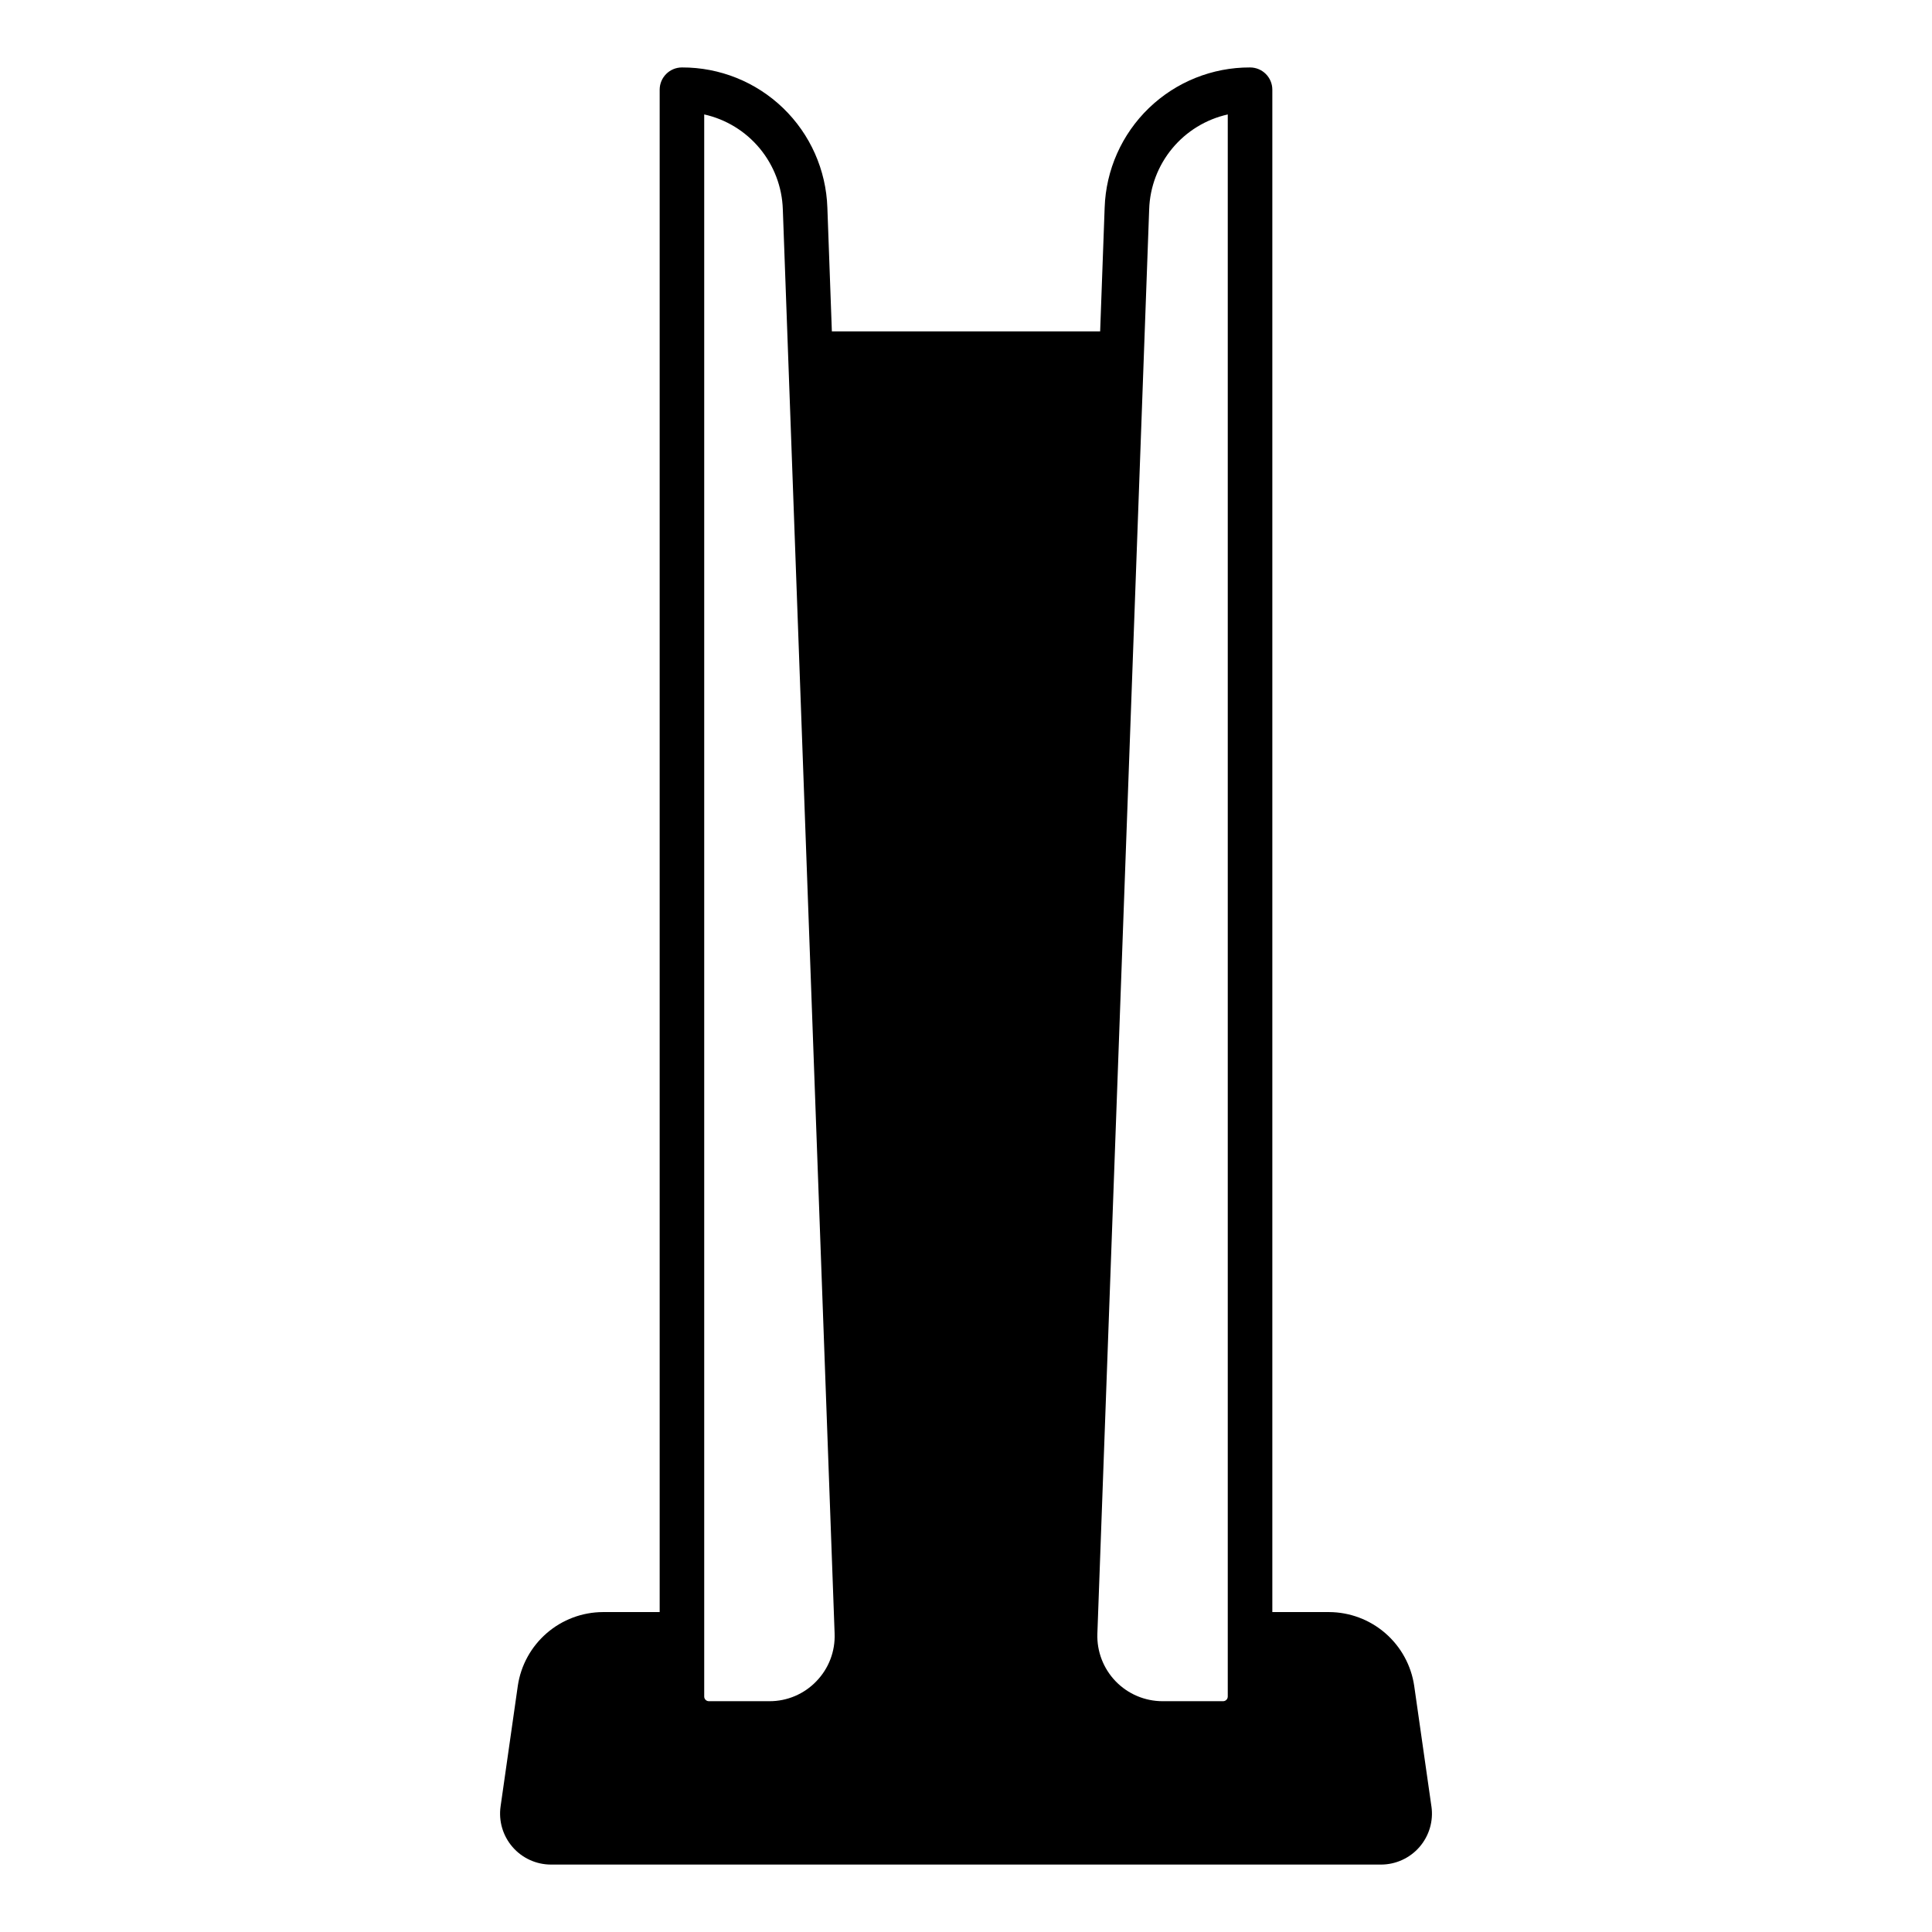
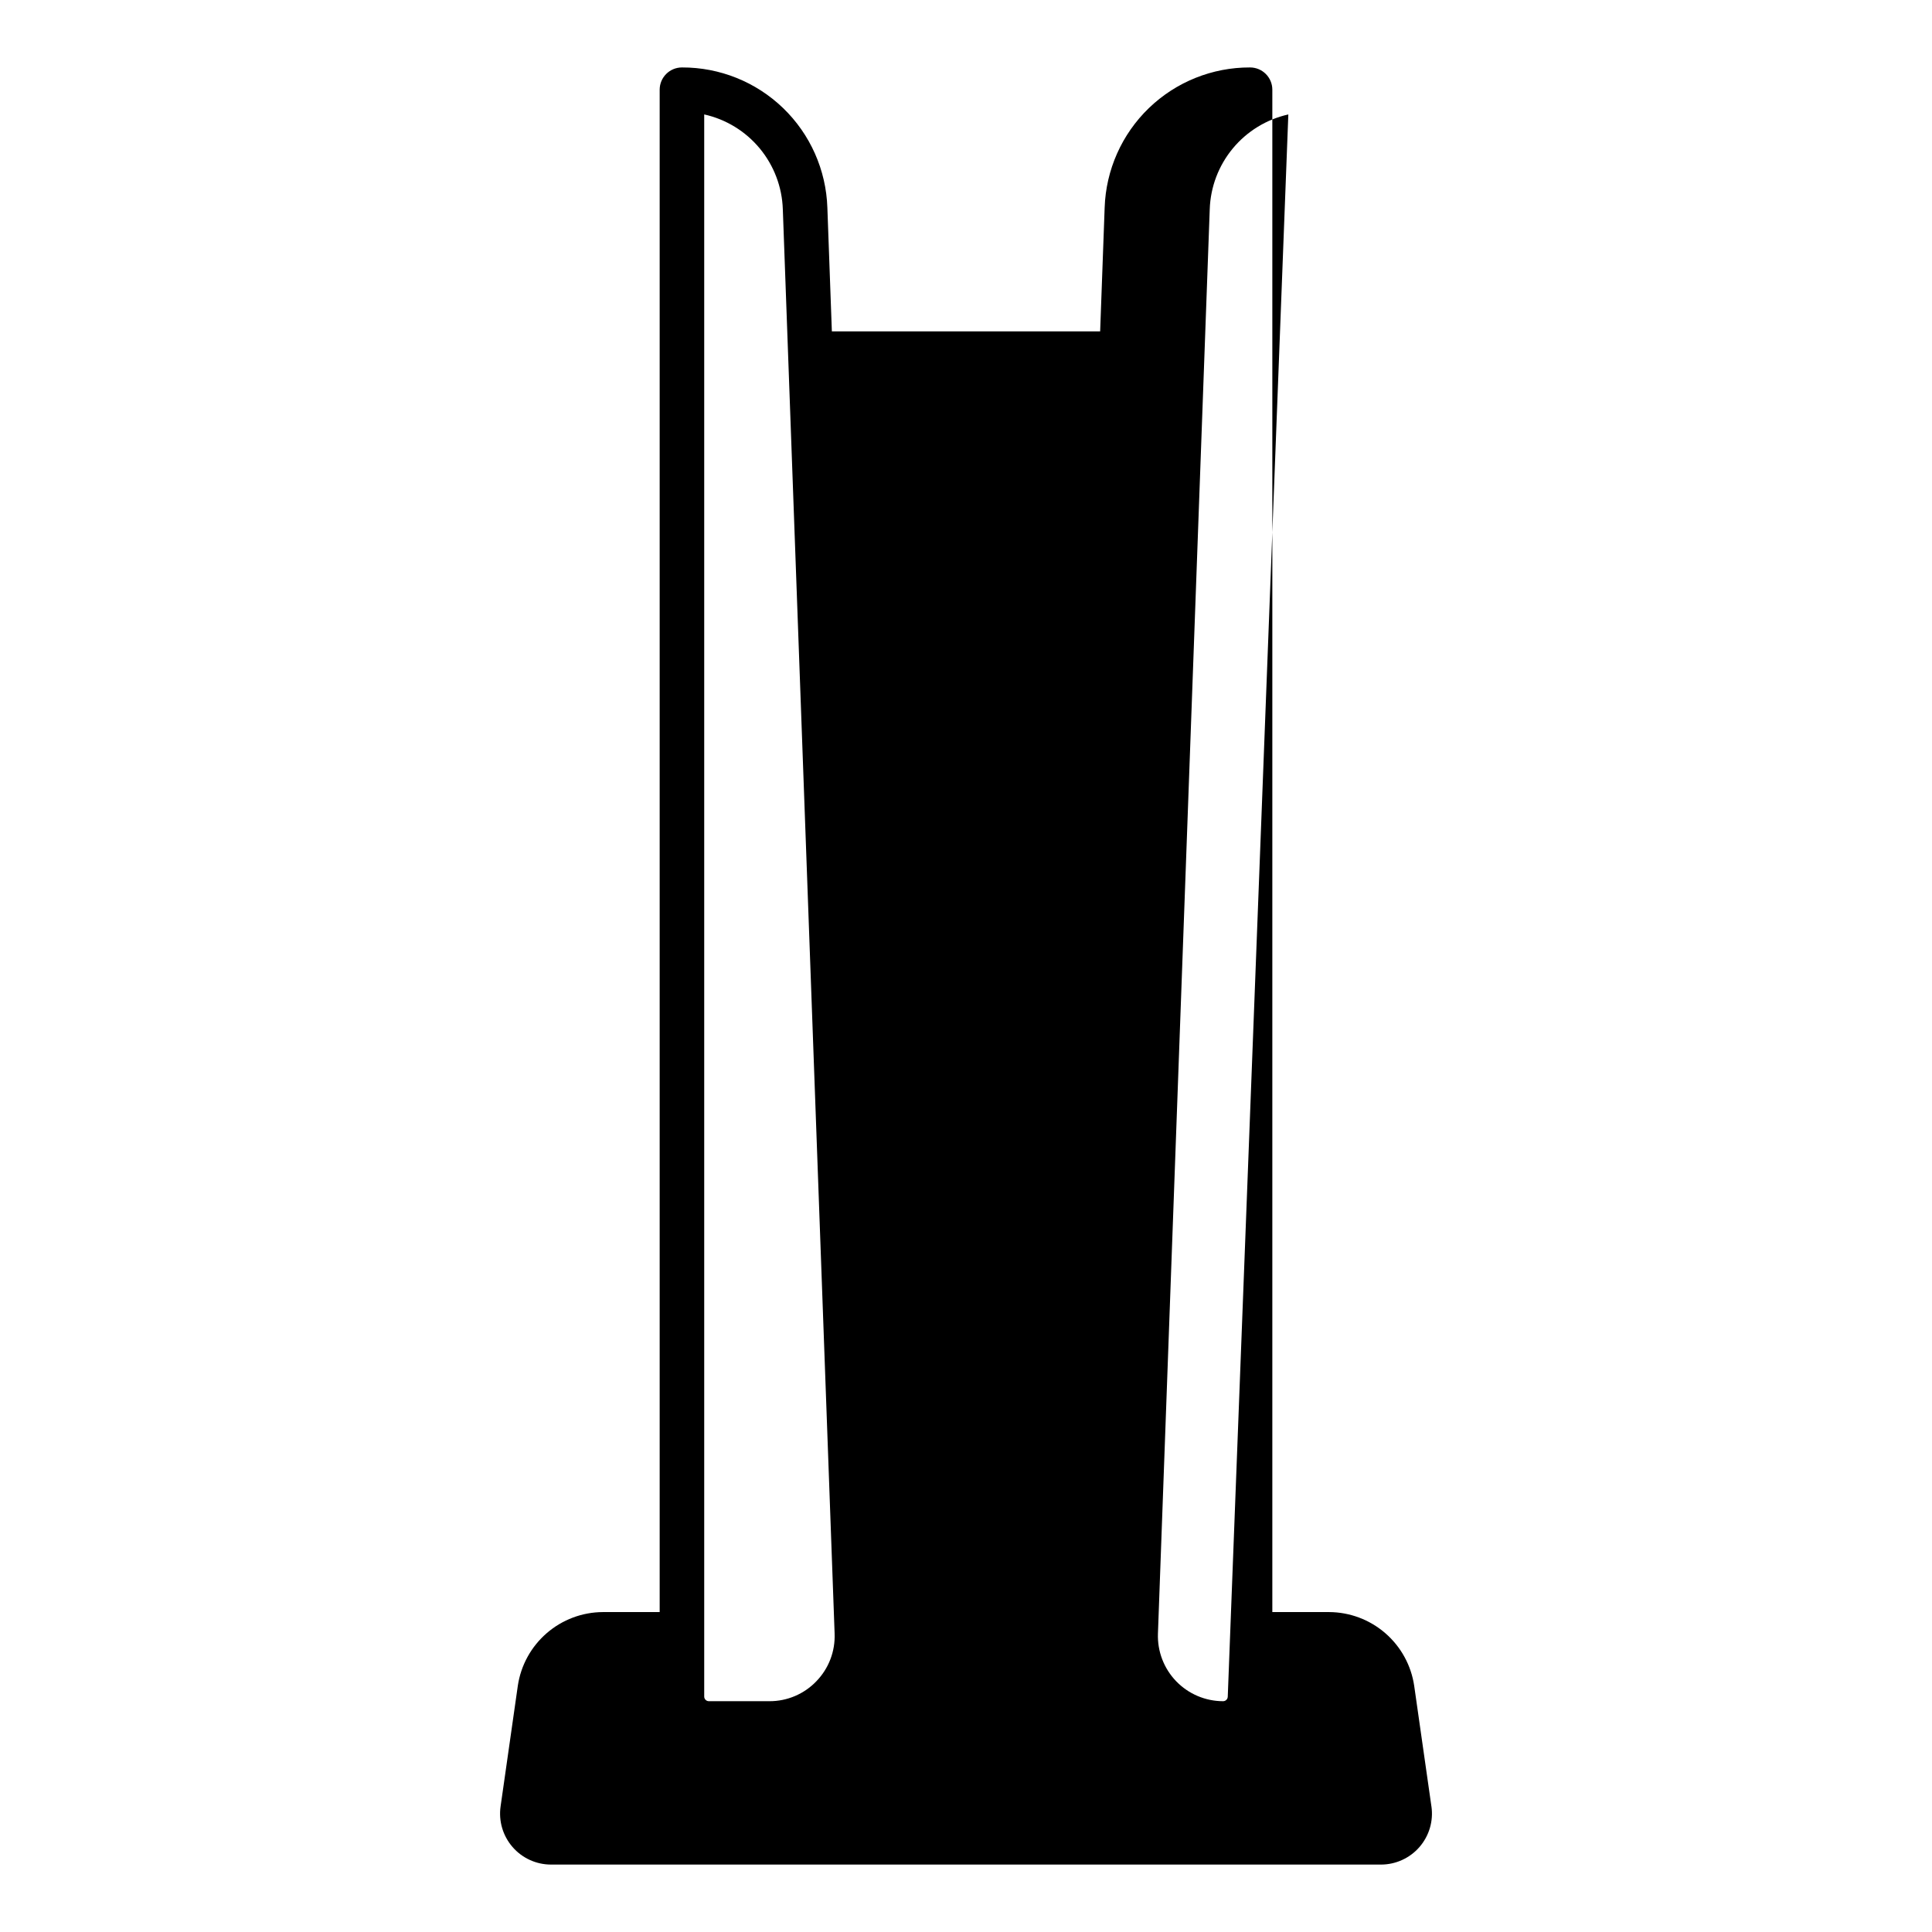
<svg xmlns="http://www.w3.org/2000/svg" fill="#000000" width="800px" height="800px" version="1.1" viewBox="144 144 512 512">
-   <path d="m523.34 622.71-4.562-31.934c-0.797-5.422-3.512-10.371-7.652-13.961-4.137-3.59-9.426-5.574-14.902-5.598h-15.043v-403.44c0-3.262-2.644-5.902-5.906-5.902-9.992-0.035-19.605 3.824-26.801 10.762-7.195 6.938-11.402 16.406-11.73 26.395l-1.195 32.793h-71.098l-1.191-32.793c-0.332-9.988-4.539-19.457-11.734-26.395-7.191-6.938-16.809-10.797-26.801-10.762-3.262 0-5.902 2.641-5.906 5.902v403.44h-15.043c-5.477 0.023-10.766 2.008-14.902 5.598-4.137 3.59-6.856 8.539-7.652 13.961l-4.562 31.941c-0.555 3.875 0.602 7.801 3.168 10.758 2.562 2.957 6.285 4.656 10.199 4.656h219.95c3.914 0 7.641-1.703 10.203-4.66 2.566-2.961 3.723-6.887 3.164-10.762zm-162.99-33.164c-3.25 3.394-7.746 5.305-12.445 5.289h-16.051c-0.676-0.004-1.227-0.551-1.23-1.23v-419.28c5.769 1.285 10.945 4.453 14.715 9.004 3.769 4.551 5.922 10.223 6.117 16.129l13.727 377.46h-0.004c0.191 4.691-1.555 9.258-4.828 12.625zm109.02 4.059c-0.004 0.68-0.551 1.227-1.23 1.23h-16.051c-4.691-0.004-9.184-1.91-12.441-5.289-3.258-3.379-5.004-7.934-4.832-12.625l13.727-377.46c0.191-5.906 2.344-11.578 6.113-16.129 3.773-4.551 8.949-7.719 14.715-9.004z" />
+   <path d="m523.34 622.71-4.562-31.934c-0.797-5.422-3.512-10.371-7.652-13.961-4.137-3.59-9.426-5.574-14.902-5.598h-15.043v-403.44c0-3.262-2.644-5.902-5.906-5.902-9.992-0.035-19.605 3.824-26.801 10.762-7.195 6.938-11.402 16.406-11.73 26.395l-1.195 32.793h-71.098l-1.191-32.793c-0.332-9.988-4.539-19.457-11.734-26.395-7.191-6.938-16.809-10.797-26.801-10.762-3.262 0-5.902 2.641-5.906 5.902v403.44h-15.043c-5.477 0.023-10.766 2.008-14.902 5.598-4.137 3.59-6.856 8.539-7.652 13.961l-4.562 31.941c-0.555 3.875 0.602 7.801 3.168 10.758 2.562 2.957 6.285 4.656 10.199 4.656h219.95c3.914 0 7.641-1.703 10.203-4.66 2.566-2.961 3.723-6.887 3.164-10.762zm-162.99-33.164c-3.25 3.394-7.746 5.305-12.445 5.289h-16.051c-0.676-0.004-1.227-0.551-1.23-1.23v-419.28c5.769 1.285 10.945 4.453 14.715 9.004 3.769 4.551 5.922 10.223 6.117 16.129l13.727 377.46h-0.004c0.191 4.691-1.555 9.258-4.828 12.625zm109.02 4.059c-0.004 0.68-0.551 1.227-1.23 1.23c-4.691-0.004-9.184-1.91-12.441-5.289-3.258-3.379-5.004-7.934-4.832-12.625l13.727-377.46c0.191-5.906 2.344-11.578 6.113-16.129 3.773-4.551 8.949-7.719 14.715-9.004z" />
</svg>